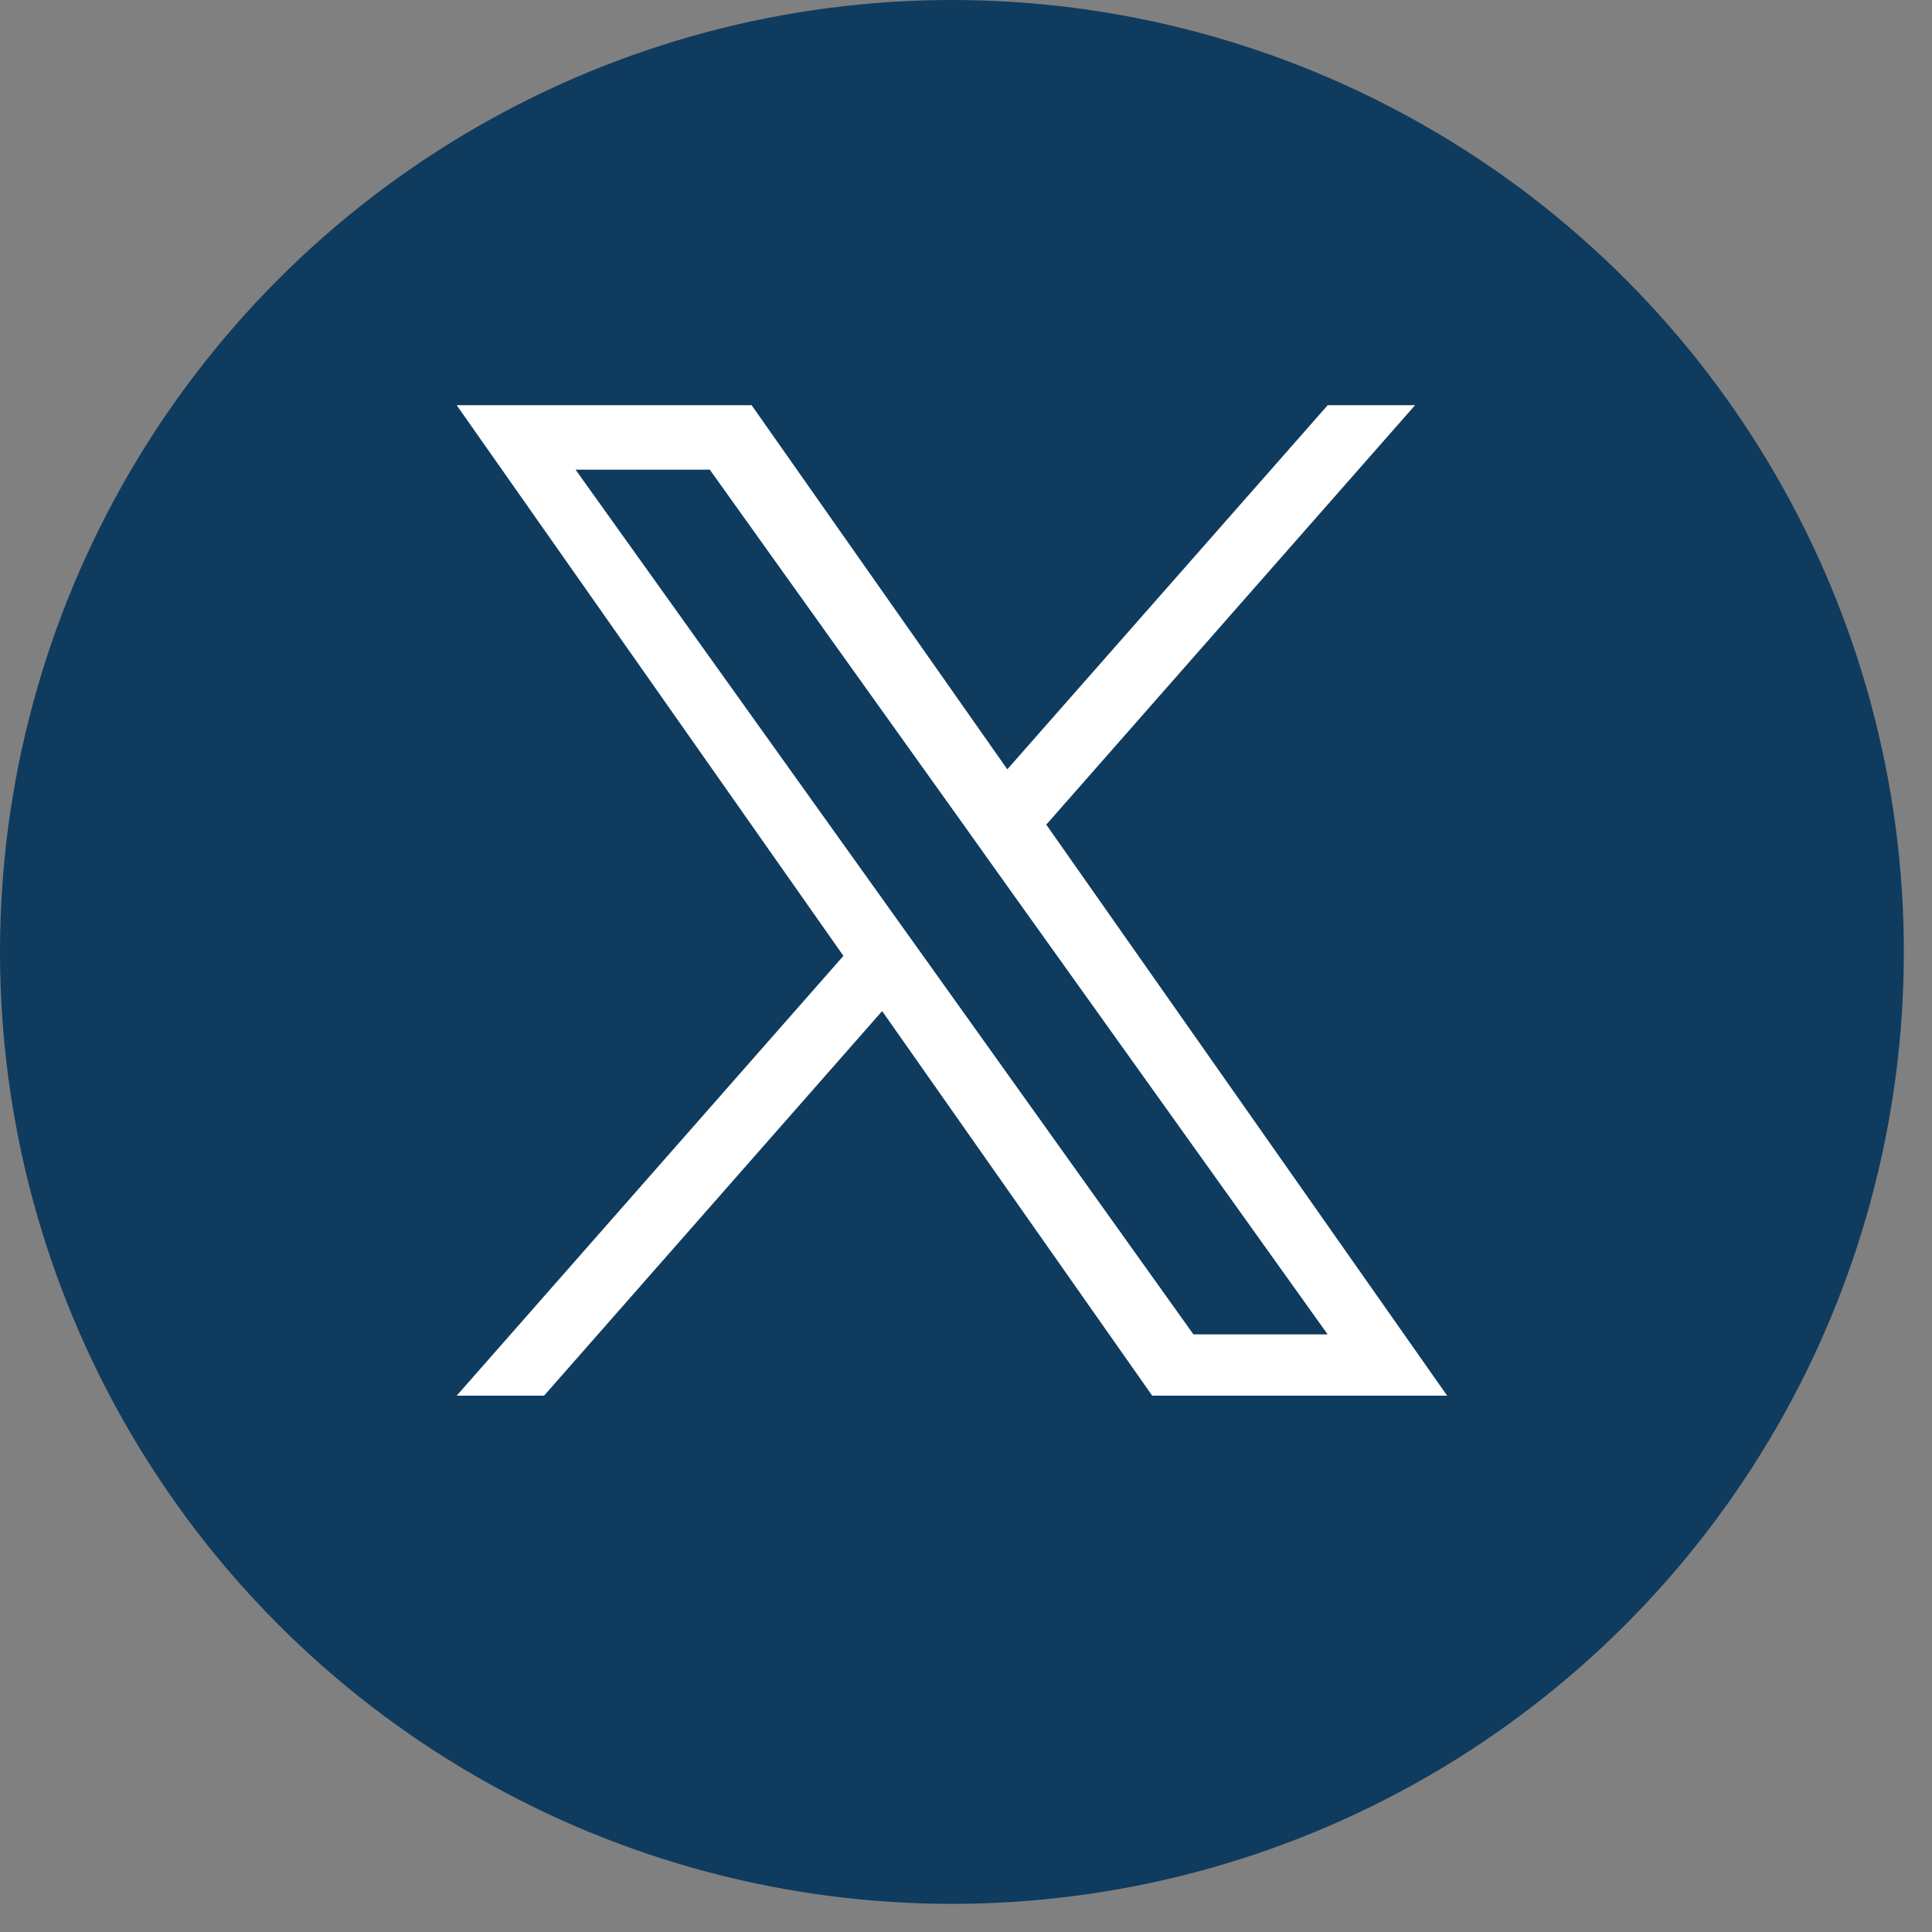
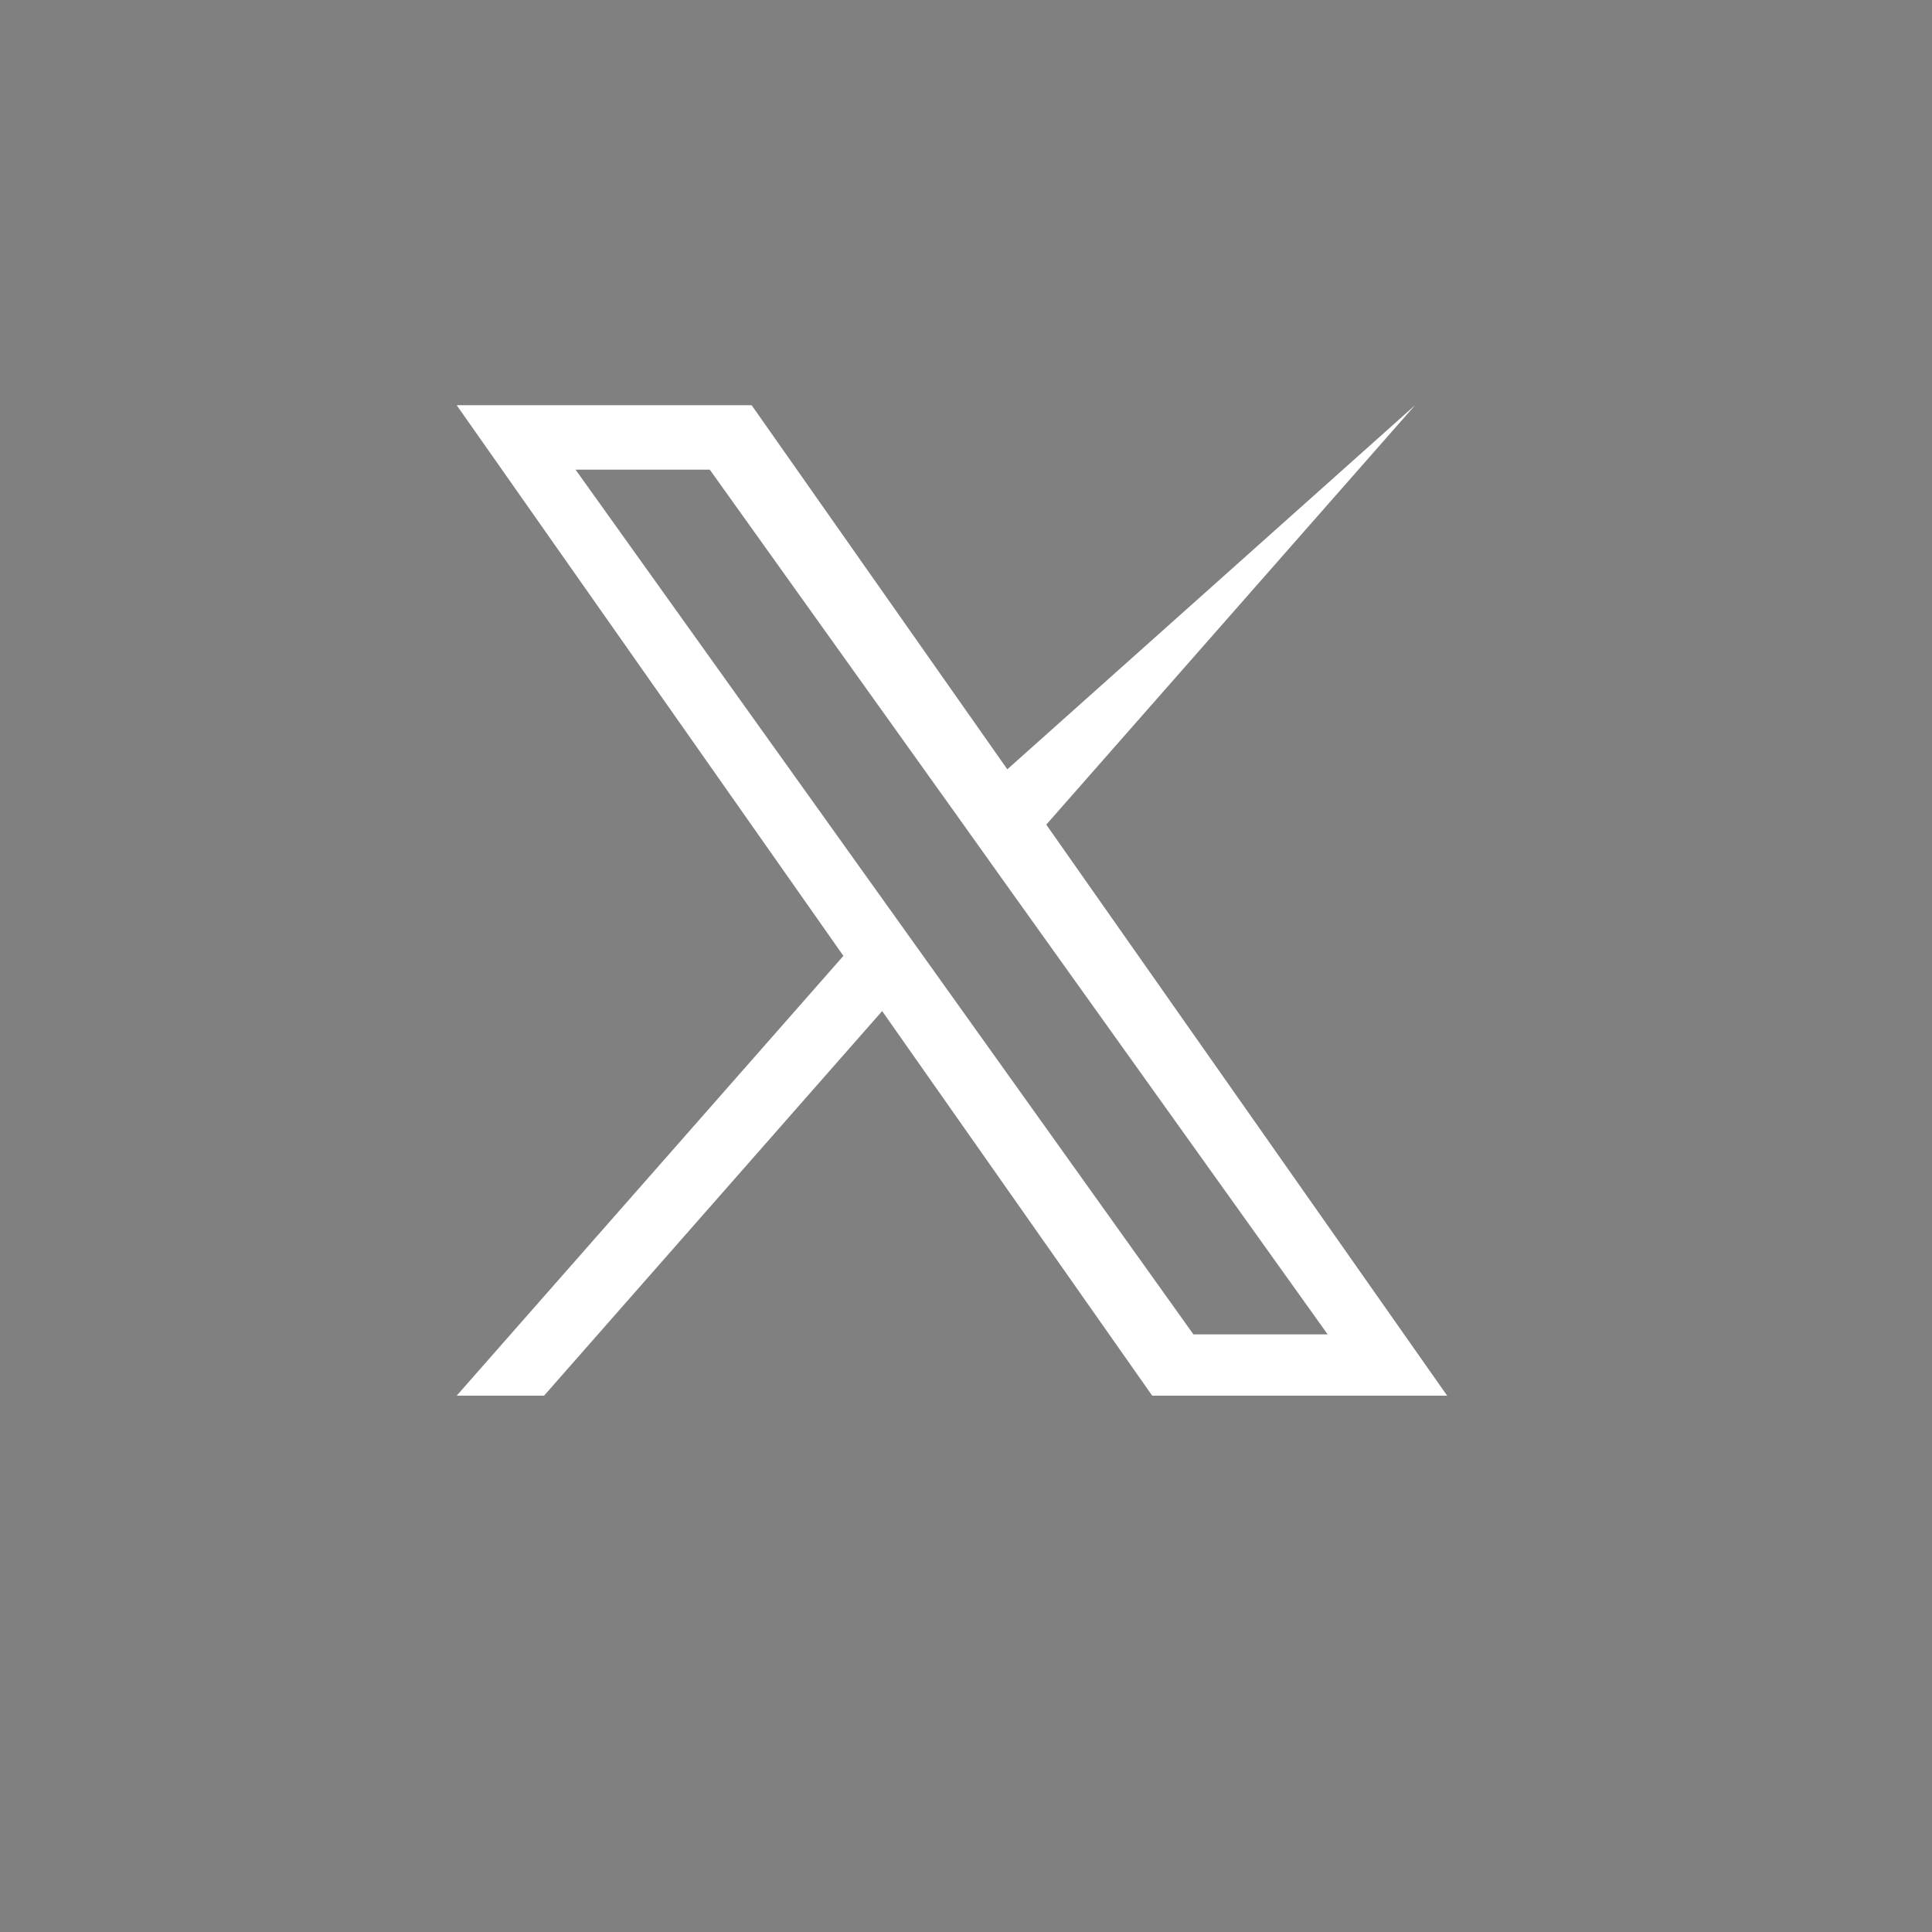
<svg xmlns="http://www.w3.org/2000/svg" width="42" height="42" viewBox="0 0 42 42" fill="none">
  <rect x="0" y="0" width="42" height="42" fill="#808080" stroke="none" />
-   <circle cx="20.694" cy="20.694" r="20.694" fill="#0F3B5E" />
-   <path d="M22.745 17.927L30.762 8.809H28.863L21.898 16.724L16.34 8.809H9.928L18.335 20.78L9.928 30.341H11.827L19.177 21.98L25.048 30.341H31.46L22.745 17.927ZM20.143 20.885L19.29 19.692L12.512 10.21H15.43L20.901 17.865L21.751 19.058L28.862 29.008H25.944L20.143 20.885Z" fill="white" />
+   <path d="M22.745 17.927L30.762 8.809L21.898 16.724L16.34 8.809H9.928L18.335 20.78L9.928 30.341H11.827L19.177 21.98L25.048 30.341H31.46L22.745 17.927ZM20.143 20.885L19.29 19.692L12.512 10.21H15.43L20.901 17.865L21.751 19.058L28.862 29.008H25.944L20.143 20.885Z" fill="white" />
</svg>